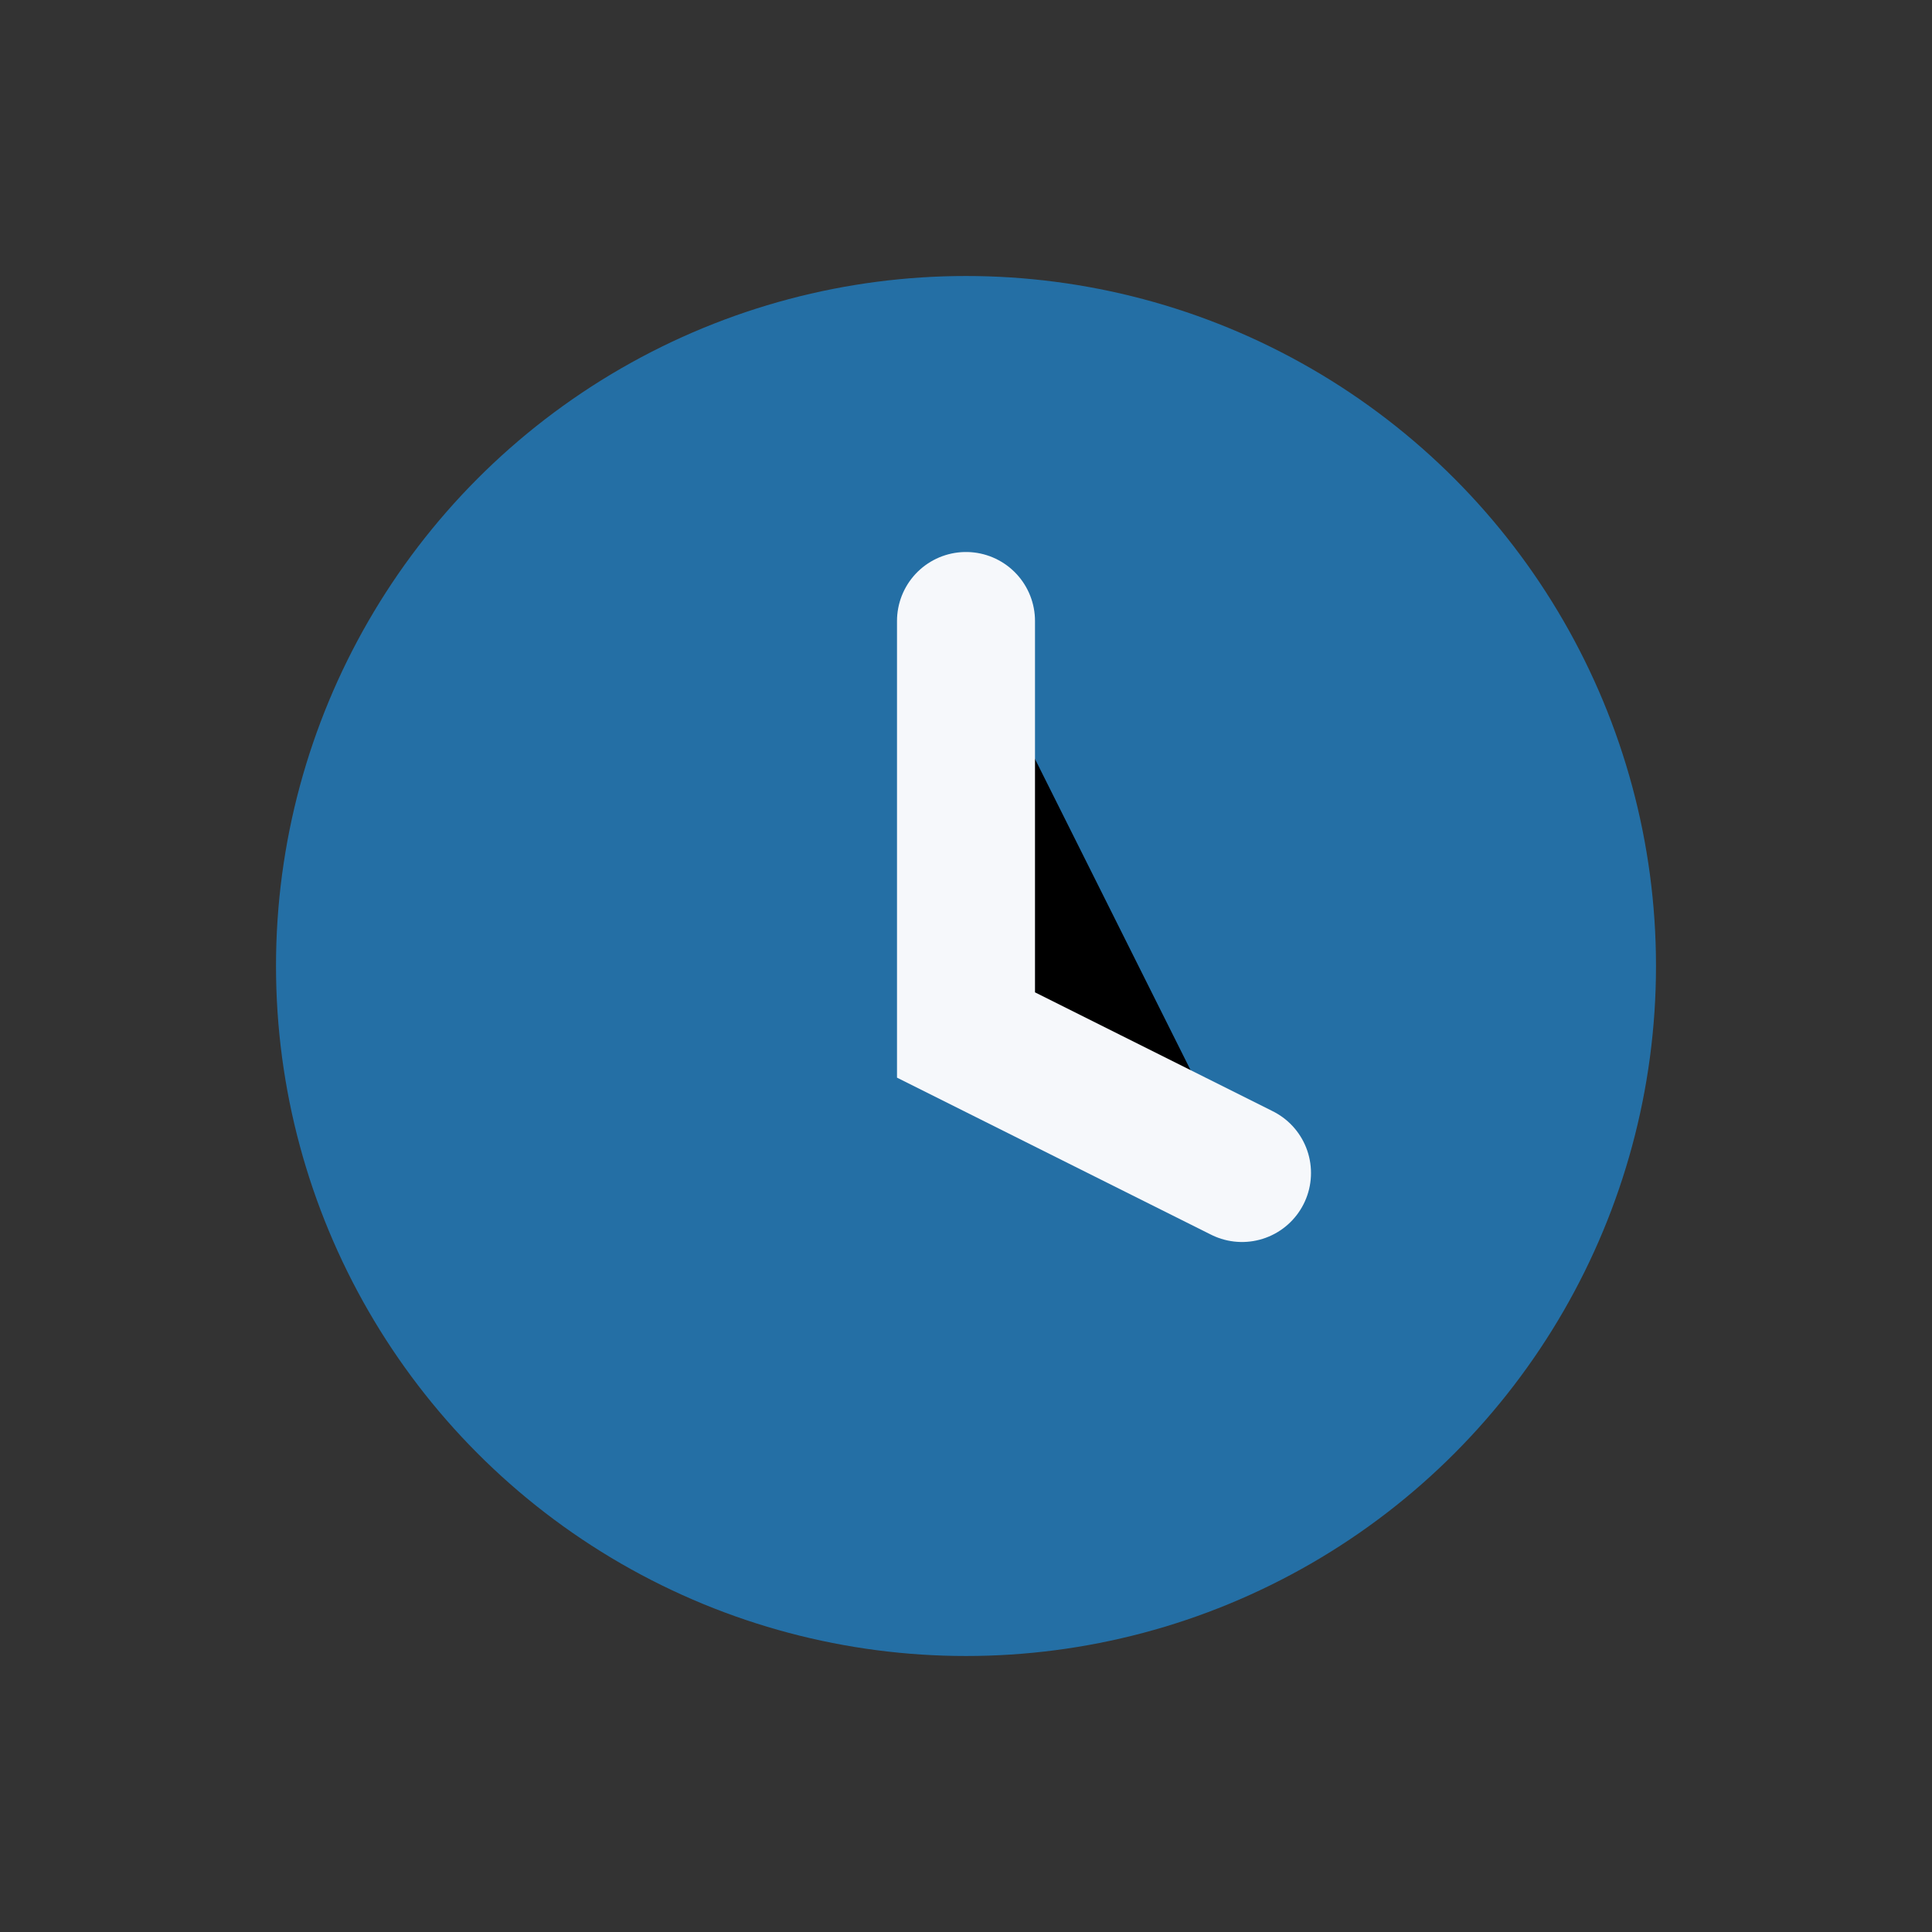
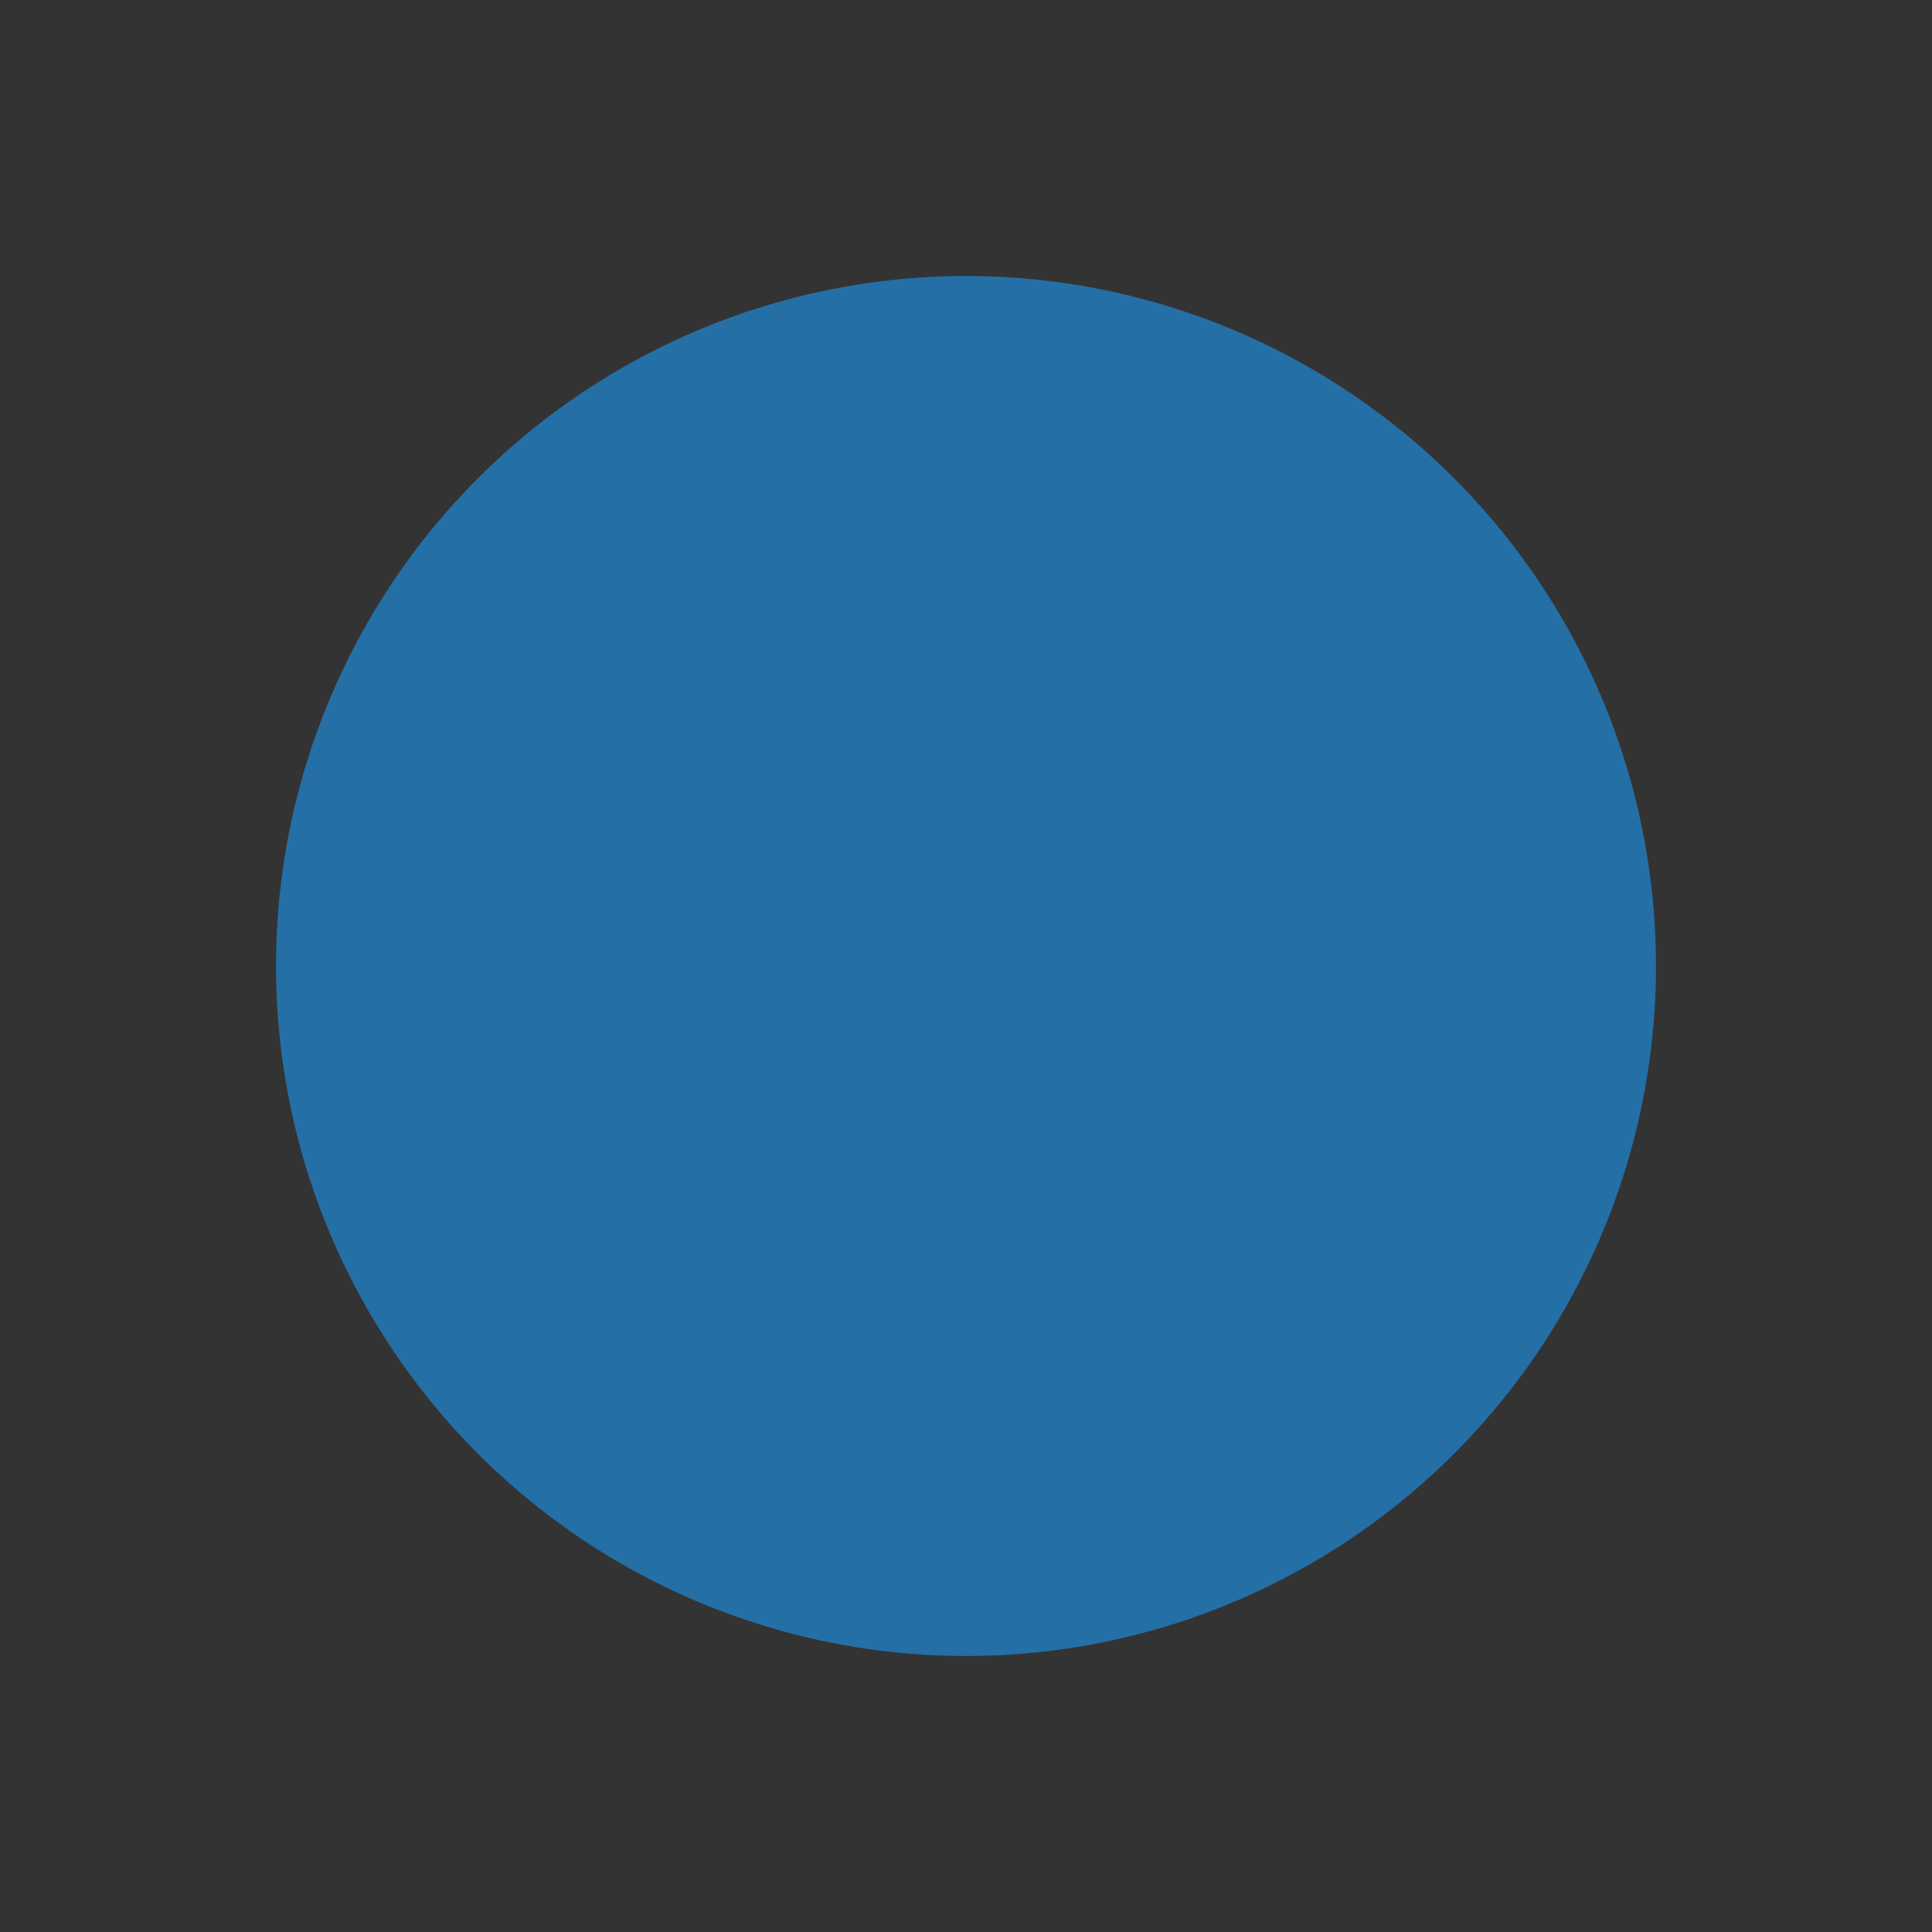
<svg xmlns="http://www.w3.org/2000/svg" width="28" height="28" viewBox="0 0 28 28">
  <rect x="0" y="0" width="28" height="28" fill="#333333" stroke="none" />
  <circle cx="14" cy="14" r="10" fill="#246FA5" />
-   <path stroke="#F6F8FB" stroke-width="2" stroke-linecap="round" d="M14 9v6l4 2" />
</svg>